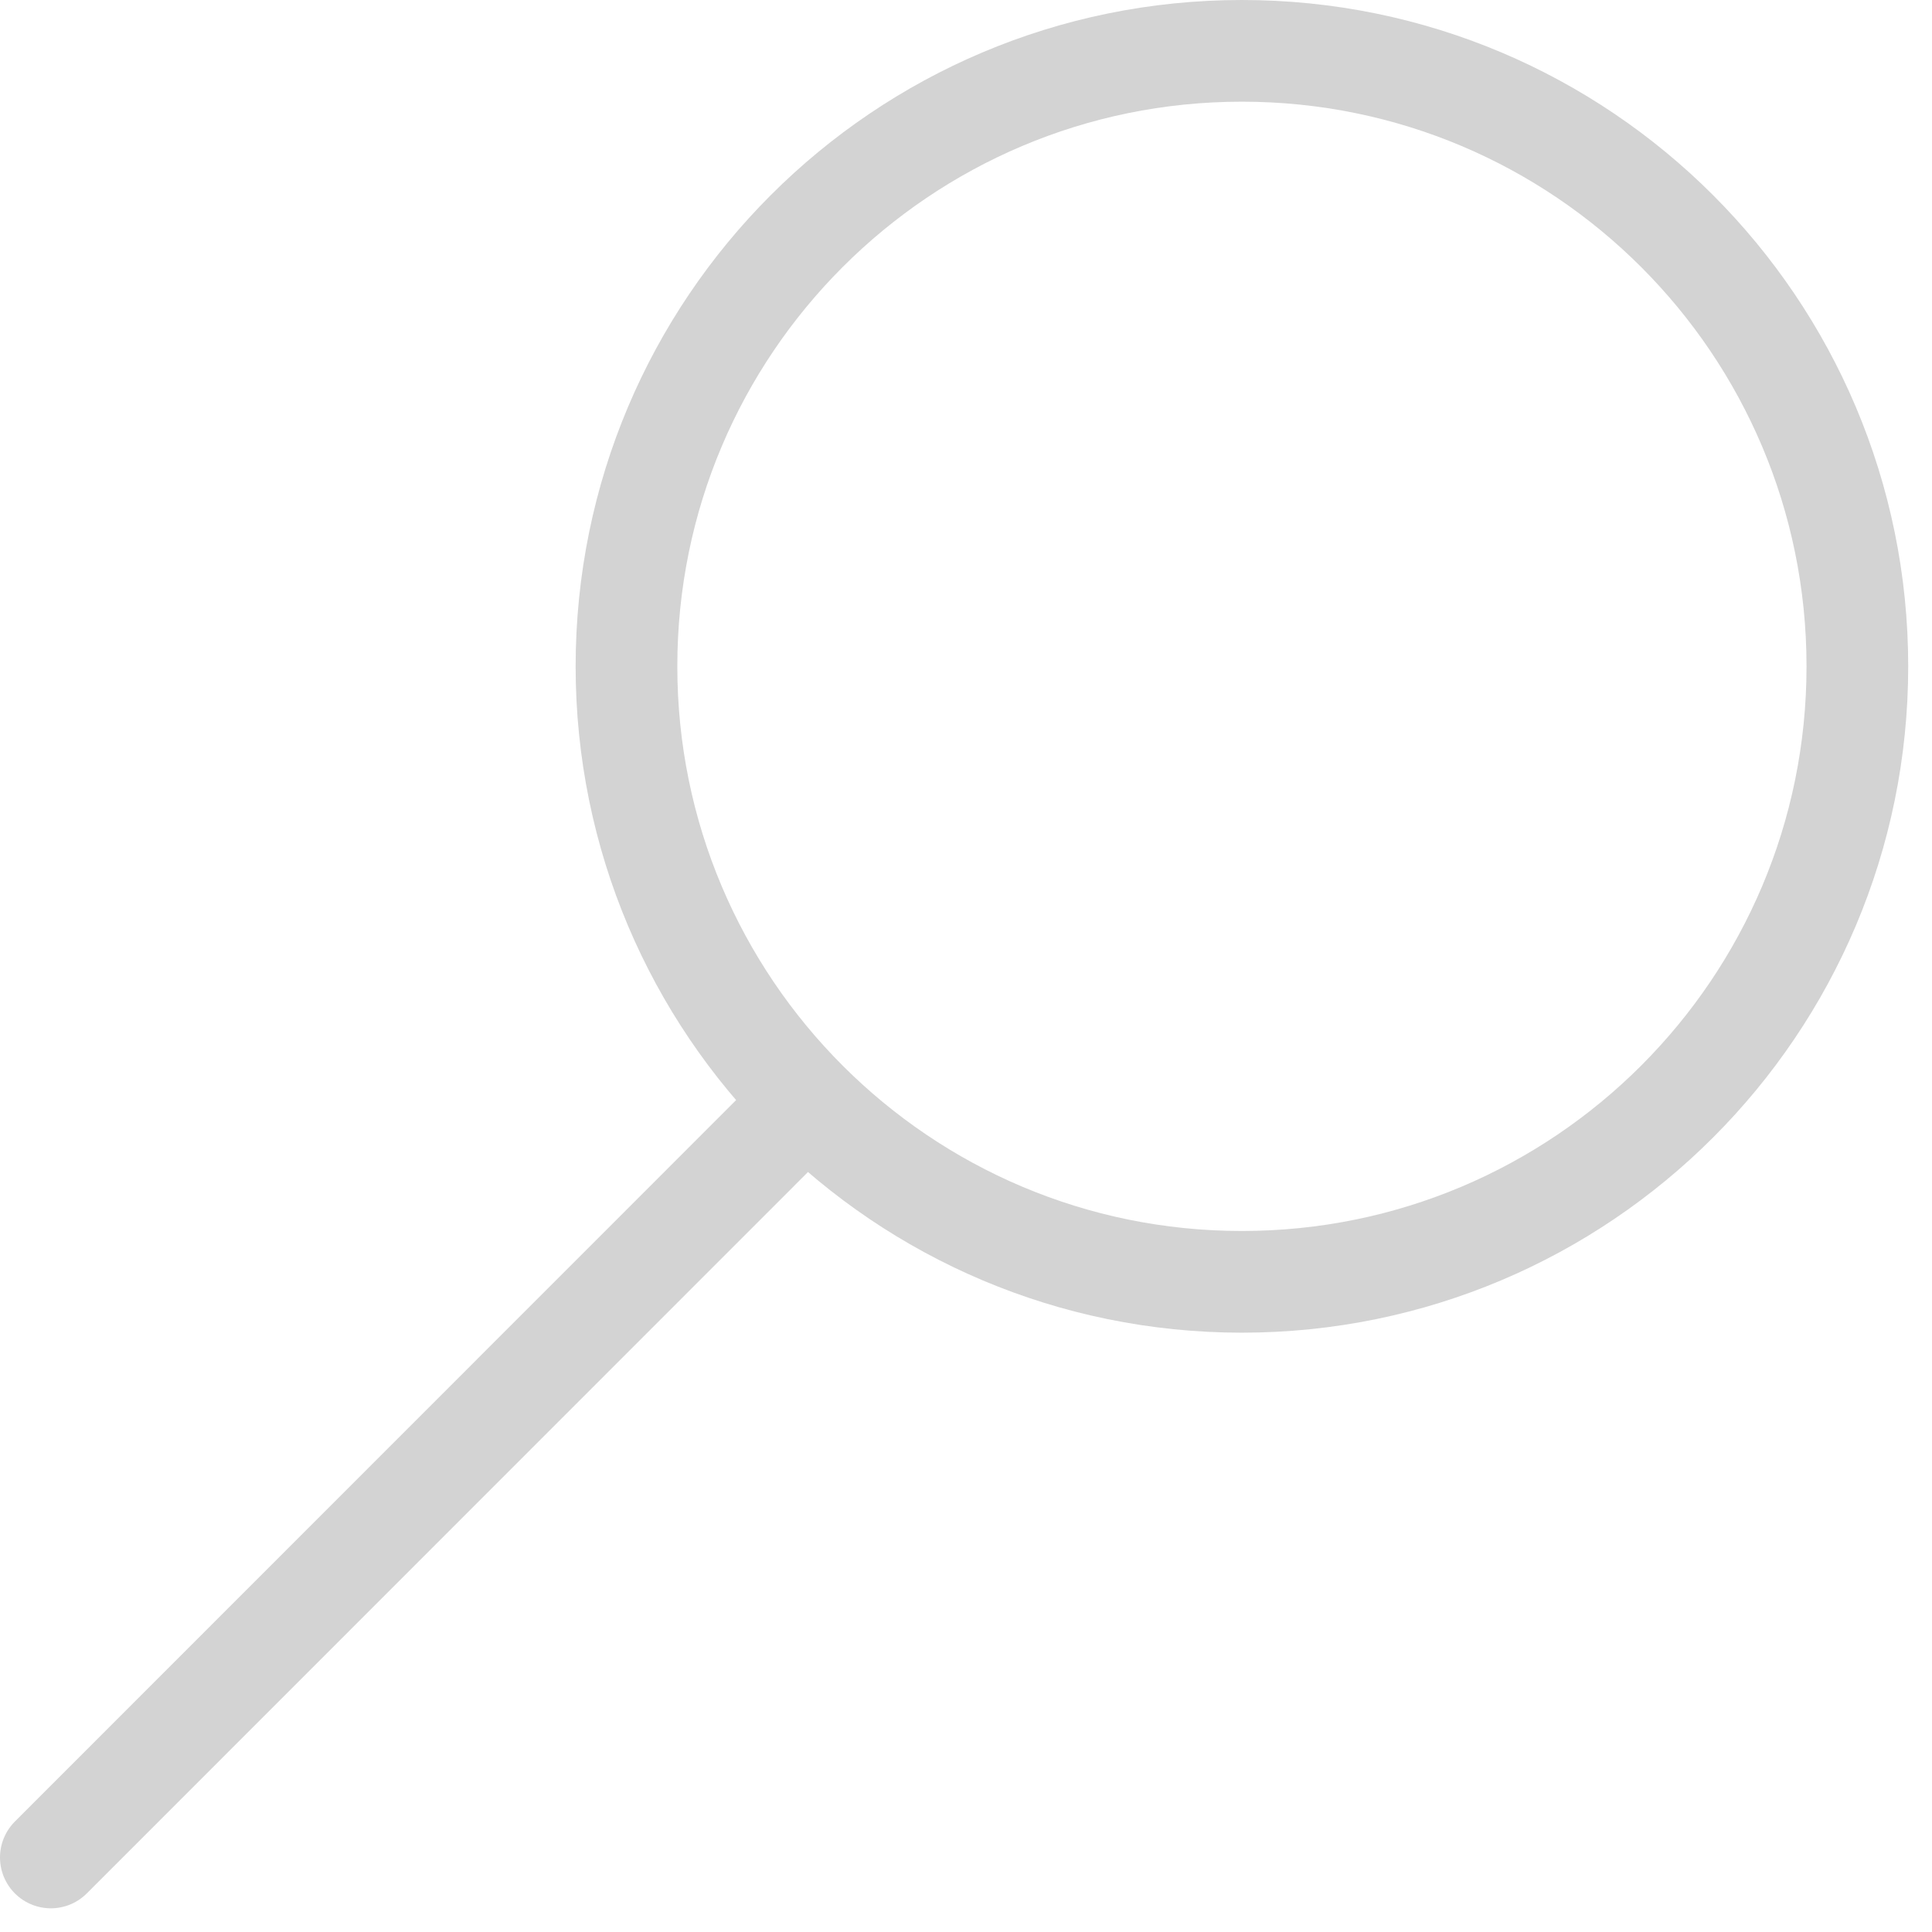
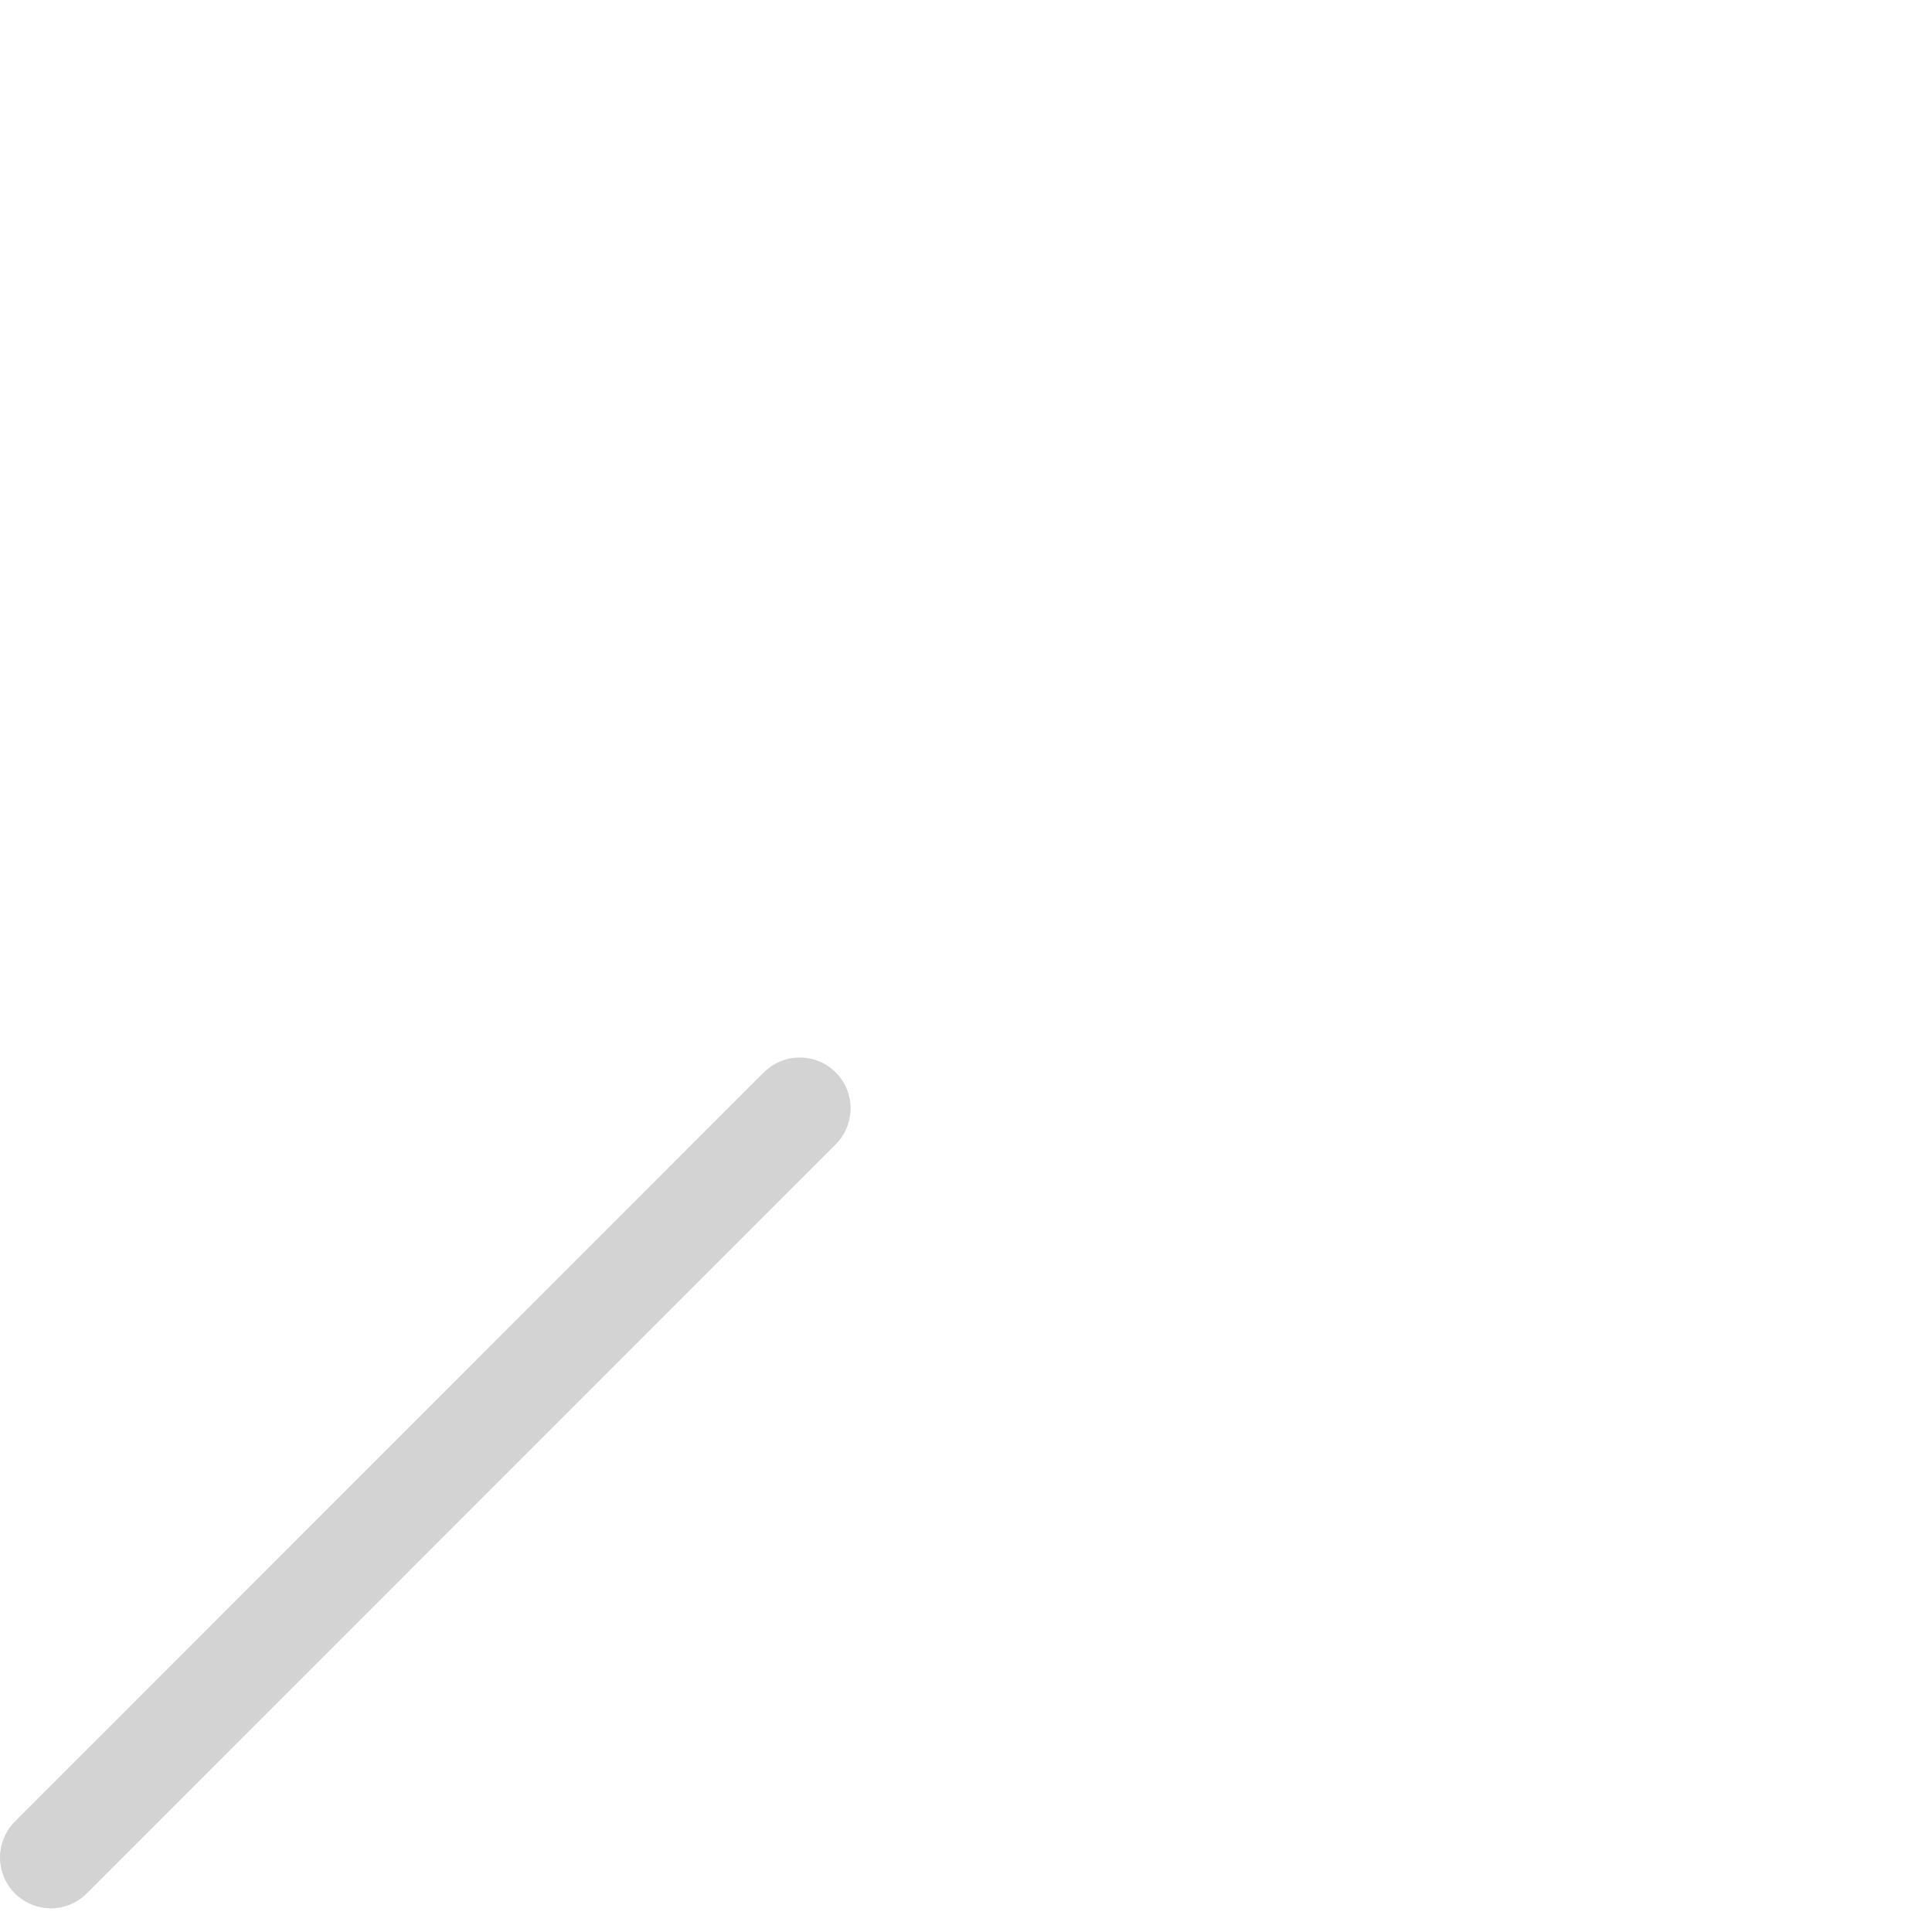
<svg xmlns="http://www.w3.org/2000/svg" width="19px" height="19px" viewBox="0 0 19 19" version="1.1">
  <title>Group 5</title>
  <g id="Page-1" stroke="none" stroke-width="1" fill="none" fill-rule="evenodd" stroke-linecap="round" stroke-linejoin="round">
    <g id="Group-5" stroke="#D3D3D3">
-       <path d="M18.266,6.553 C18.266,9.896 15.557,12.606 12.213,12.606 C8.87,12.606 6.161,9.896 6.161,6.553 C6.161,3.21 8.87,0.5 12.213,0.5 C15.557,0.5 18.266,3.21 18.266,6.553 Z" id="Stroke-1" />
      <line x1="0.5" y1="18.267" x2="7.865" y2="10.9" id="Stroke-3" />
    </g>
  </g>
</svg>